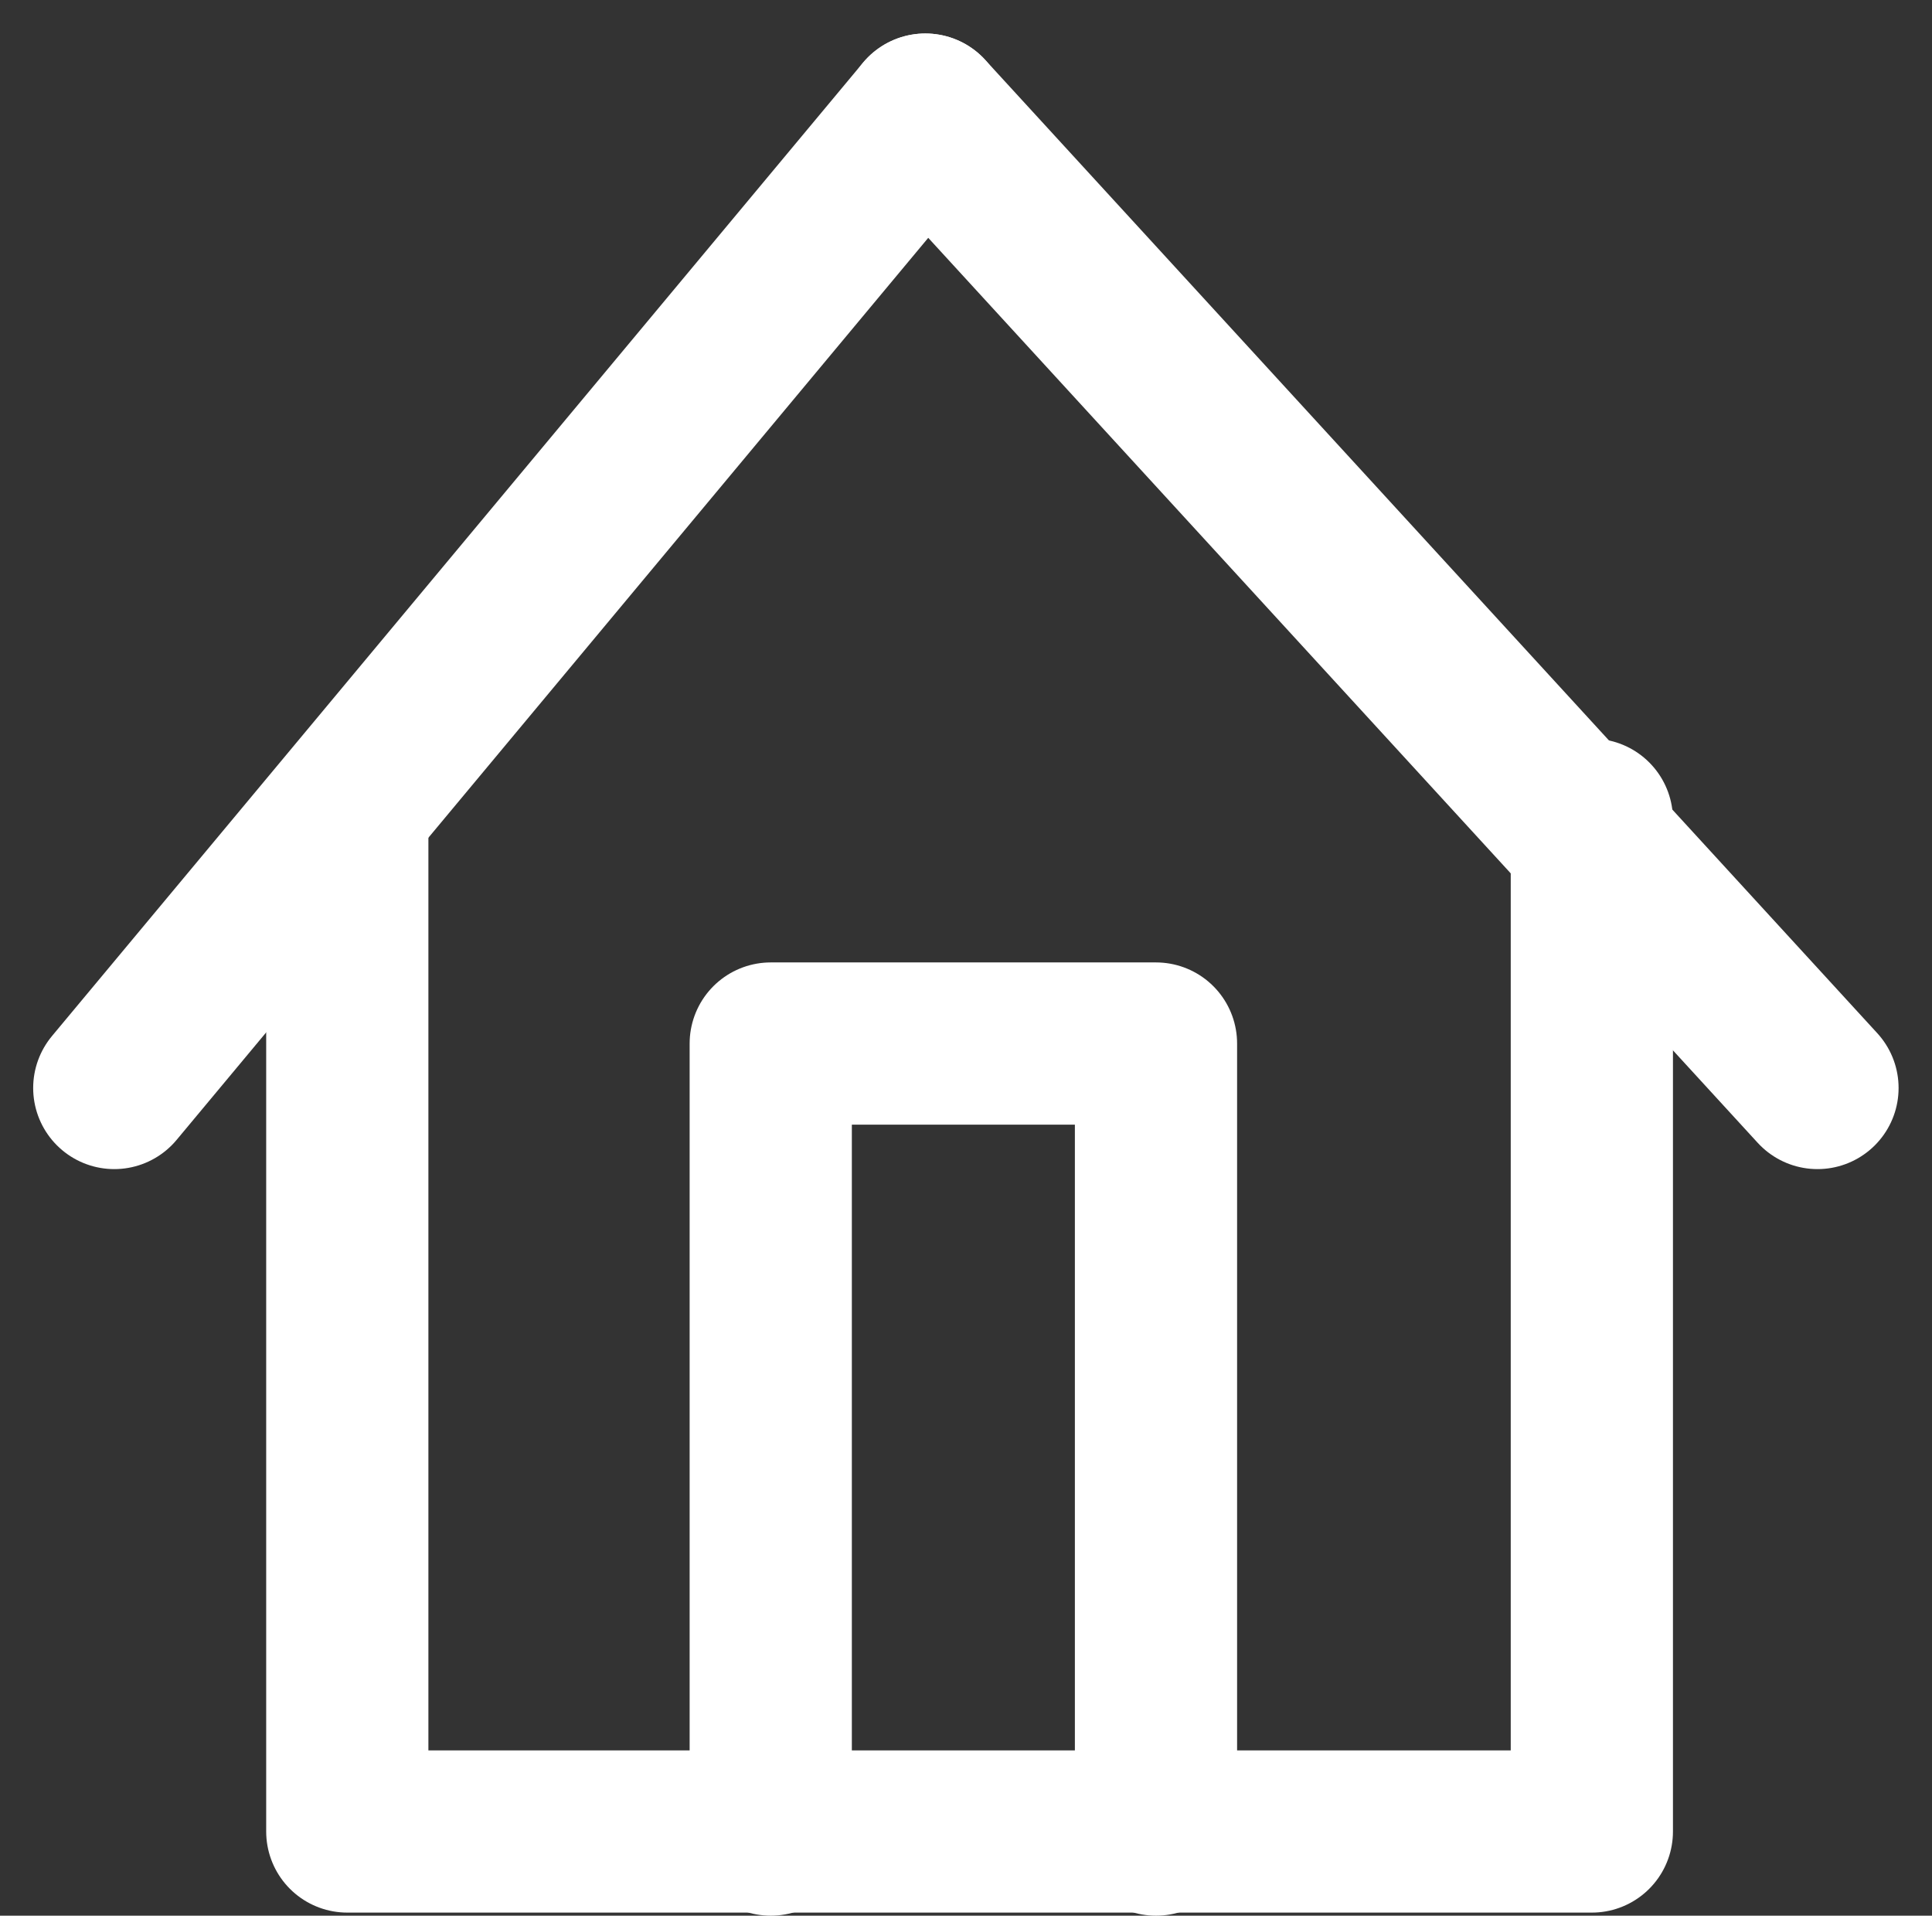
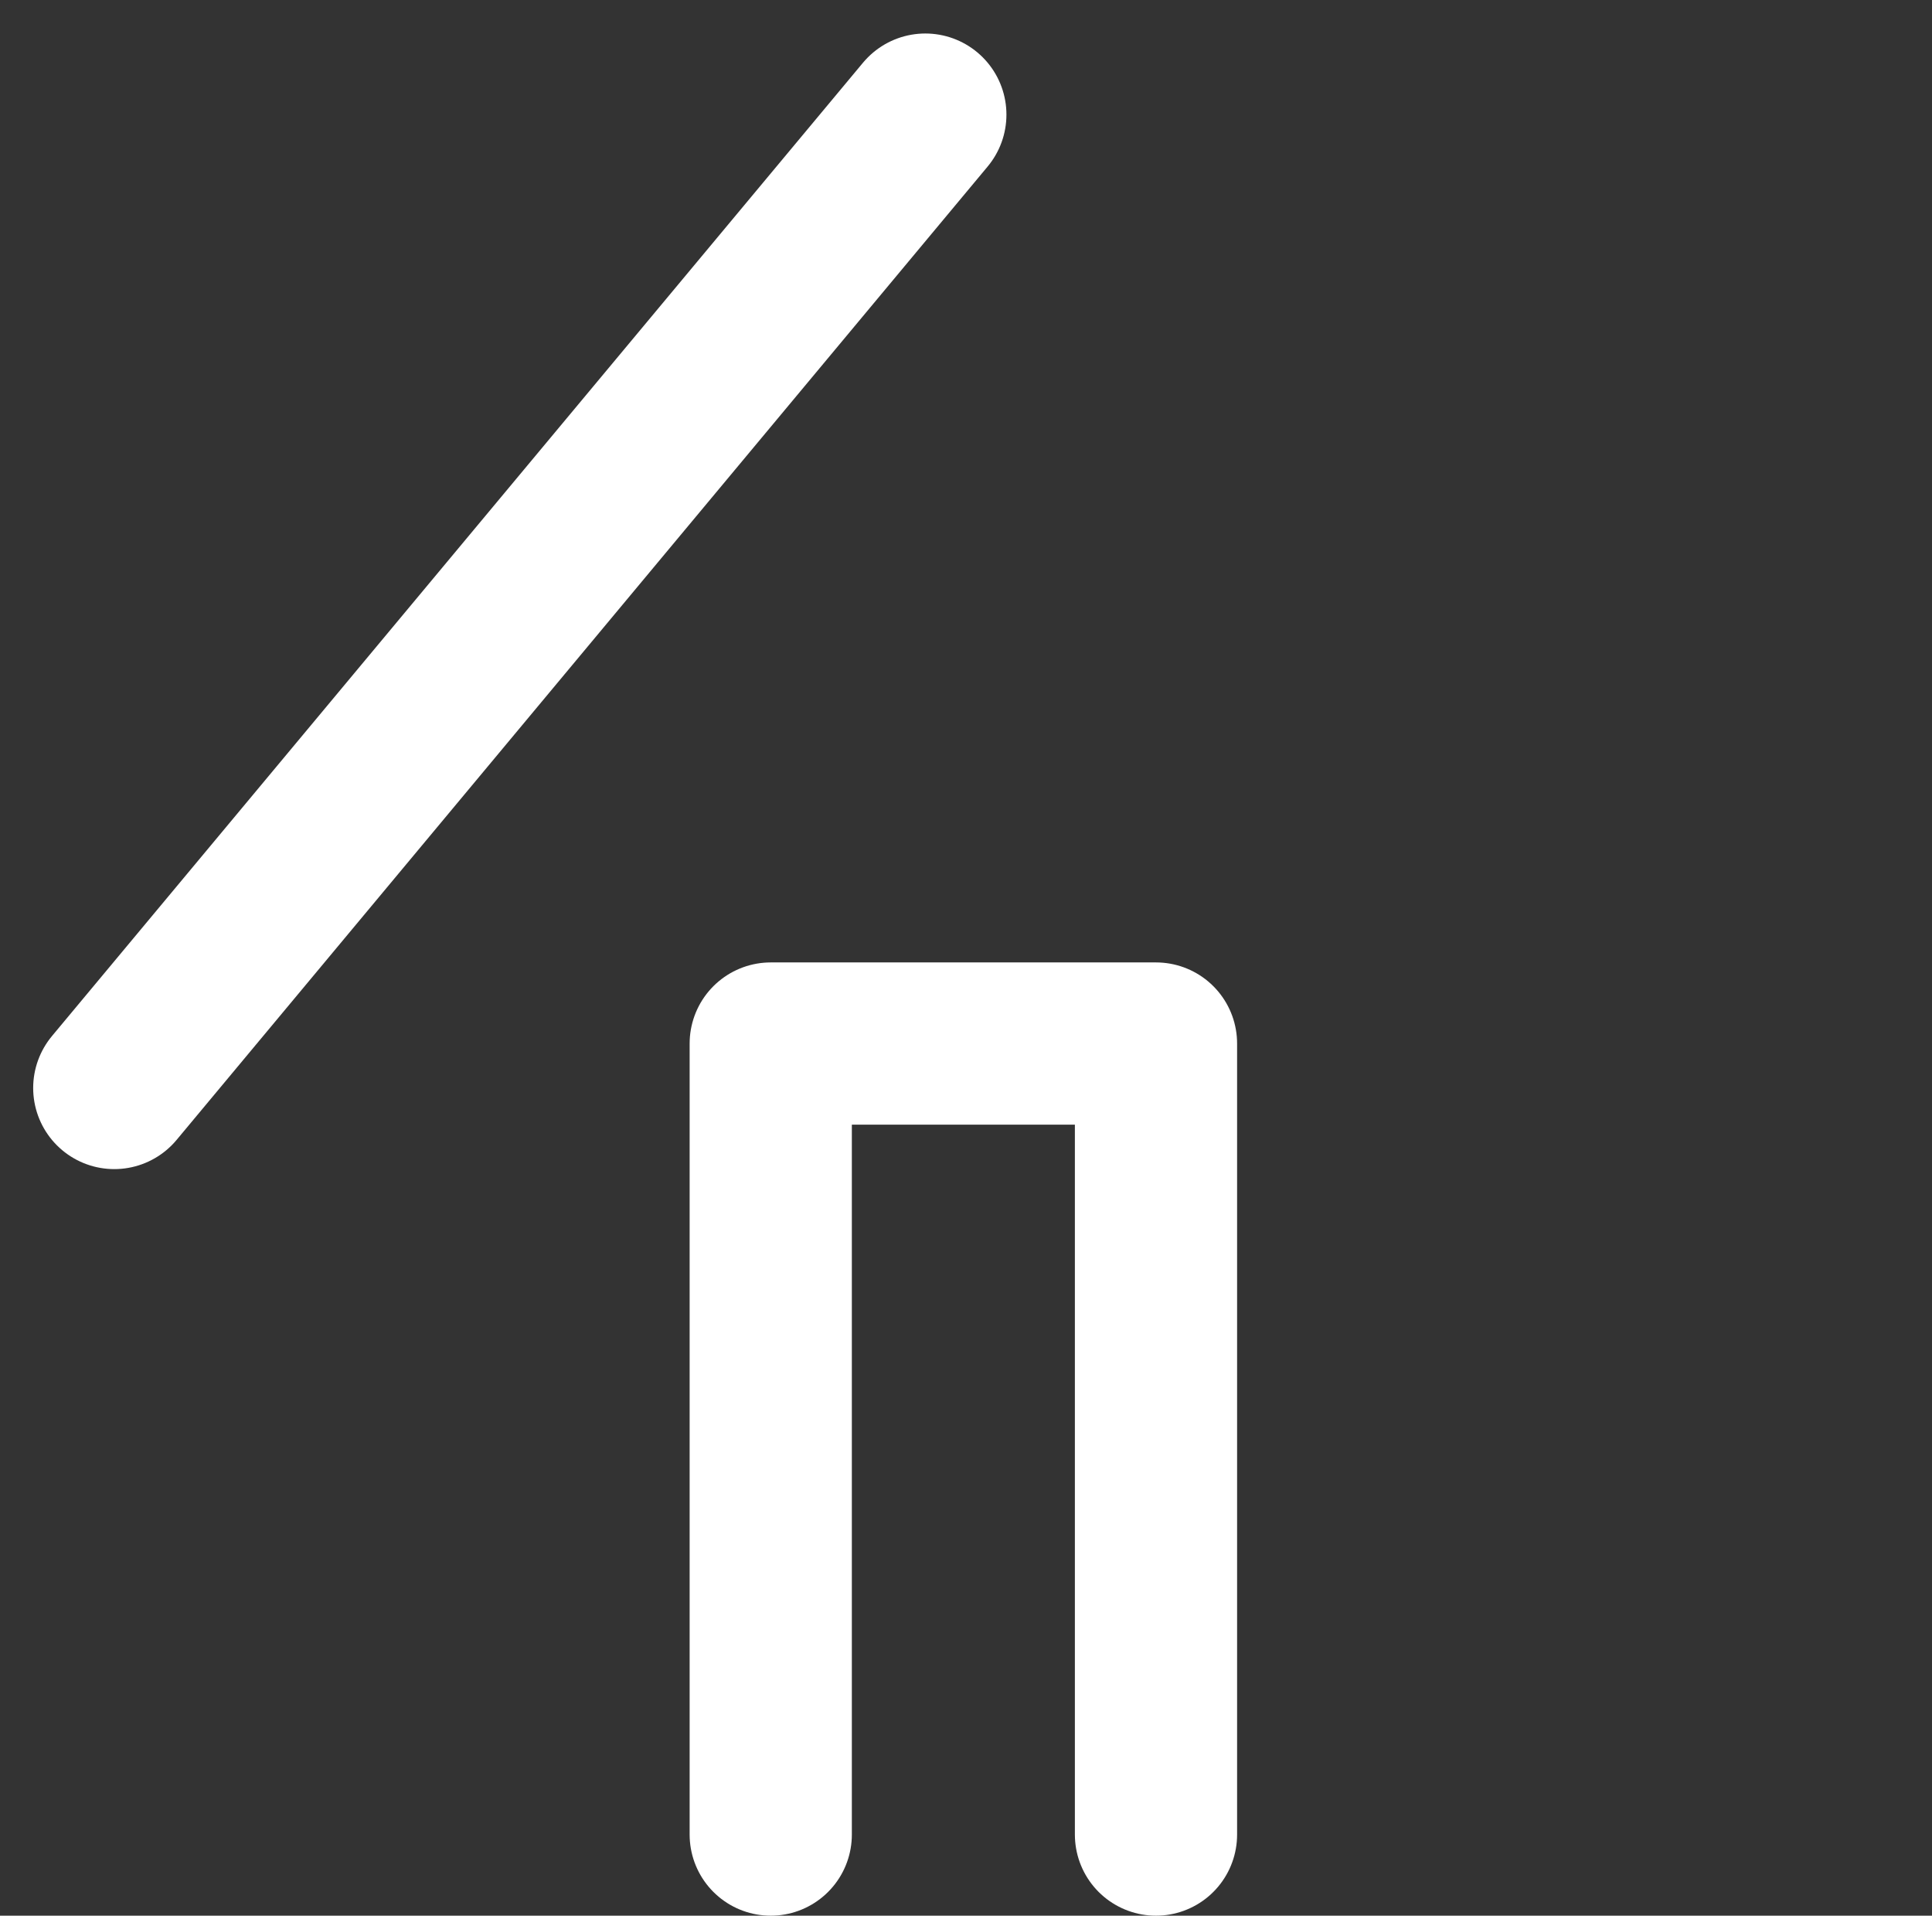
<svg xmlns="http://www.w3.org/2000/svg" width="23.821" height="23.617" viewBox="0 0 23.821 23.617">
  <rect x="0" y="0" width="23.821" height="23.617" fill="#333333" stroke="none" />
  <g id="Group_143" data-name="Group 143" transform="translate(-7740.018 -1222.517)">
-     <path id="Path_2929" data-name="Path 2929" d="M7779.427,1337.93v12.548h15.345v-12.473" transform="translate(-35.127 -105.382)" fill="none" stroke="#fff" stroke-linecap="round" stroke-linejoin="round" stroke-width="2" />
    <line id="Line_50" data-name="Line 50" x1="10" y2="12" transform="translate(7741.427 1223.93)" fill="none" stroke="#fff" stroke-linecap="round" stroke-linejoin="round" stroke-width="2" />
-     <line id="Line_51" data-name="Line 51" x2="11" y2="12" transform="translate(7751.427 1223.93)" fill="none" stroke="#fff" stroke-linecap="round" stroke-linejoin="round" stroke-width="2" />
    <path id="Path_2930" data-name="Path 2930" d="M7853.263,1385.182v-9.752h-4.75v9.752" transform="translate(-98.992 -140.048)" fill="none" stroke="#fff" stroke-linecap="round" stroke-linejoin="round" stroke-width="2" />
  </g>
</svg>